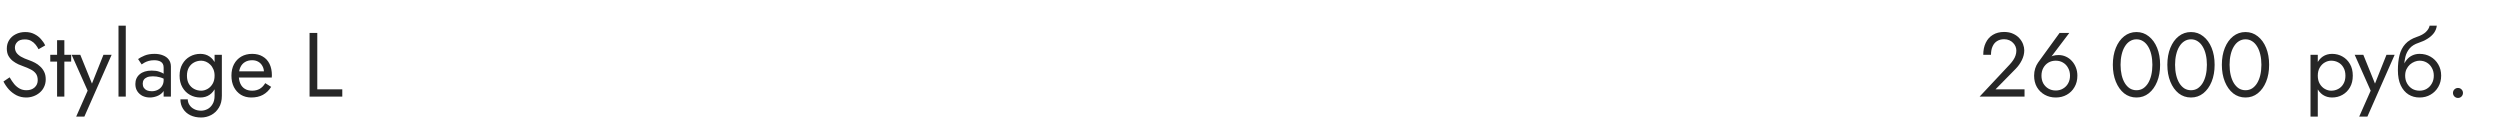
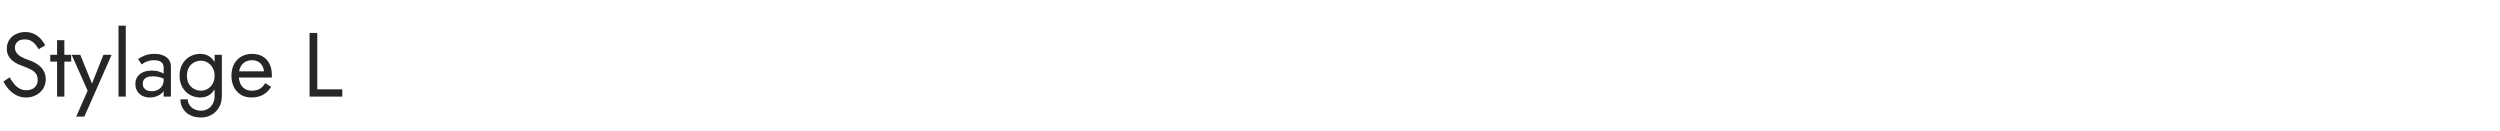
<svg xmlns="http://www.w3.org/2000/svg" width="440" height="23" viewBox="0 0 440 23" fill="none">
  <path d="M1.696 13.608L0.608 14.344C0.853 14.835 1.168 15.299 1.552 15.736C1.947 16.163 2.4 16.509 2.912 16.776C3.435 17.032 4 17.16 4.608 17.16C5.056 17.16 5.483 17.085 5.888 16.936C6.304 16.787 6.672 16.573 6.992 16.296C7.323 16.019 7.579 15.683 7.76 15.288C7.952 14.893 8.048 14.451 8.048 13.96C8.048 13.448 7.957 13.011 7.776 12.648C7.595 12.275 7.36 11.96 7.072 11.704C6.795 11.437 6.491 11.219 6.16 11.048C5.829 10.877 5.515 10.739 5.216 10.632C4.565 10.408 4.048 10.184 3.664 9.96C3.291 9.725 3.024 9.48 2.864 9.224C2.704 8.957 2.624 8.669 2.624 8.36C2.624 7.997 2.763 7.672 3.04 7.384C3.317 7.085 3.76 6.936 4.368 6.936C4.805 6.936 5.173 7.021 5.472 7.192C5.781 7.363 6.043 7.581 6.256 7.848C6.469 8.115 6.645 8.387 6.784 8.664L7.952 7.992C7.771 7.597 7.52 7.224 7.2 6.872C6.88 6.509 6.491 6.216 6.032 5.992C5.584 5.757 5.056 5.64 4.448 5.64C3.819 5.64 3.259 5.768 2.768 6.024C2.277 6.269 1.893 6.611 1.616 7.048C1.339 7.485 1.2 7.981 1.2 8.536C1.2 9.048 1.296 9.48 1.488 9.832C1.691 10.184 1.947 10.483 2.256 10.728C2.565 10.963 2.891 11.16 3.232 11.32C3.573 11.469 3.883 11.592 4.16 11.688C4.587 11.837 4.987 12.008 5.36 12.2C5.744 12.381 6.053 12.621 6.288 12.92C6.523 13.219 6.64 13.619 6.64 14.12C6.64 14.632 6.459 15.053 6.096 15.384C5.733 15.715 5.253 15.88 4.656 15.88C4.208 15.88 3.808 15.784 3.456 15.592C3.104 15.4 2.784 15.133 2.496 14.792C2.219 14.451 1.952 14.056 1.696 13.608ZM8.846 9.64V10.84H12.526V9.64H8.846ZM10.046 7.08V17H11.326V7.08H10.046ZM19.649 9.64H18.209L15.937 15.336L16.465 15.4L14.129 9.64H12.609L15.425 15.96L13.409 20.52H14.849L19.649 9.64ZM20.856 4.52V17H22.136V4.52H20.856ZM25.12 14.728C25.12 14.461 25.184 14.232 25.312 14.04C25.44 13.848 25.632 13.699 25.888 13.592C26.154 13.485 26.496 13.432 26.912 13.432C27.36 13.432 27.781 13.491 28.176 13.608C28.57 13.715 28.954 13.896 29.328 14.152V13.4C29.253 13.304 29.109 13.181 28.896 13.032C28.682 12.872 28.394 12.733 28.032 12.616C27.68 12.488 27.237 12.424 26.704 12.424C25.797 12.424 25.088 12.643 24.576 13.08C24.074 13.507 23.824 14.077 23.824 14.792C23.824 15.293 23.941 15.72 24.176 16.072C24.41 16.424 24.72 16.696 25.104 16.888C25.498 17.069 25.92 17.16 26.368 17.16C26.773 17.16 27.178 17.085 27.584 16.936C28 16.787 28.346 16.557 28.624 16.248C28.912 15.939 29.056 15.549 29.056 15.08L28.8 14.12C28.8 14.504 28.704 14.845 28.512 15.144C28.33 15.432 28.08 15.656 27.76 15.816C27.45 15.976 27.098 16.056 26.704 16.056C26.394 16.056 26.117 16.008 25.872 15.912C25.637 15.805 25.45 15.651 25.312 15.448C25.184 15.245 25.12 15.005 25.12 14.728ZM24.928 11.336C25.045 11.251 25.205 11.149 25.408 11.032C25.61 10.915 25.856 10.813 26.144 10.728C26.442 10.643 26.773 10.6 27.136 10.6C27.36 10.6 27.573 10.621 27.776 10.664C27.978 10.707 28.154 10.776 28.304 10.872C28.464 10.968 28.586 11.101 28.672 11.272C28.757 11.432 28.8 11.64 28.8 11.896V17H30.08V11.72C30.08 11.24 29.957 10.835 29.712 10.504C29.477 10.173 29.141 9.923 28.704 9.752C28.277 9.571 27.776 9.48 27.2 9.48C26.517 9.48 25.93 9.581 25.44 9.784C24.96 9.987 24.581 10.189 24.304 10.392L24.928 11.336ZM31.751 17.48C31.751 18.109 31.905 18.664 32.215 19.144C32.524 19.635 32.951 20.013 33.495 20.28C34.05 20.547 34.684 20.68 35.399 20.68C36.017 20.68 36.604 20.536 37.159 20.248C37.714 19.96 38.167 19.528 38.519 18.952C38.871 18.387 39.047 17.683 39.047 16.84V9.64H37.767V16.84C37.767 17.459 37.644 17.96 37.399 18.344C37.164 18.739 36.865 19.027 36.503 19.208C36.14 19.389 35.772 19.48 35.399 19.48C34.919 19.48 34.503 19.384 34.151 19.192C33.799 19.011 33.527 18.765 33.335 18.456C33.143 18.157 33.047 17.832 33.047 17.48H31.751ZM31.607 13.32C31.607 14.109 31.772 14.792 32.103 15.368C32.434 15.944 32.876 16.387 33.431 16.696C33.986 17.005 34.593 17.16 35.255 17.16C35.873 17.16 36.412 17.005 36.871 16.696C37.33 16.387 37.687 15.944 37.943 15.368C38.209 14.792 38.343 14.109 38.343 13.32C38.343 12.52 38.209 11.837 37.943 11.272C37.687 10.696 37.33 10.253 36.871 9.944C36.412 9.635 35.873 9.48 35.255 9.48C34.593 9.48 33.986 9.635 33.431 9.944C32.876 10.253 32.434 10.696 32.103 11.272C31.772 11.837 31.607 12.52 31.607 13.32ZM32.903 13.32C32.903 12.755 33.015 12.275 33.239 11.88C33.474 11.485 33.783 11.187 34.167 10.984C34.551 10.781 34.967 10.68 35.415 10.68C35.692 10.68 35.969 10.739 36.247 10.856C36.524 10.973 36.775 11.144 36.999 11.368C37.233 11.592 37.42 11.869 37.559 12.2C37.697 12.52 37.767 12.893 37.767 13.32C37.767 13.885 37.65 14.365 37.415 14.76C37.18 15.155 36.882 15.453 36.519 15.656C36.156 15.859 35.788 15.96 35.415 15.96C34.967 15.96 34.551 15.859 34.167 15.656C33.783 15.453 33.474 15.155 33.239 14.76C33.015 14.365 32.903 13.885 32.903 13.32ZM44.22 17.16C45.009 17.16 45.692 17.005 46.268 16.696C46.855 16.376 47.34 15.907 47.724 15.288L46.684 14.632C46.417 15.08 46.092 15.416 45.708 15.64C45.324 15.853 44.881 15.96 44.38 15.96C43.879 15.96 43.452 15.853 43.1 15.64C42.748 15.427 42.481 15.117 42.3 14.712C42.118 14.307 42.028 13.816 42.028 13.24C42.038 12.675 42.135 12.2 42.316 11.816C42.508 11.421 42.775 11.123 43.116 10.92C43.468 10.707 43.889 10.6 44.38 10.6C44.796 10.6 45.158 10.691 45.468 10.872C45.777 11.053 46.017 11.304 46.188 11.624C46.369 11.944 46.46 12.323 46.46 12.76C46.46 12.835 46.444 12.931 46.412 13.048C46.38 13.155 46.348 13.235 46.316 13.288L46.828 12.552H41.548V13.64H47.836C47.836 13.619 47.836 13.571 47.836 13.496C47.846 13.411 47.852 13.331 47.852 13.256C47.852 12.477 47.713 11.805 47.436 11.24C47.158 10.675 46.758 10.243 46.236 9.944C45.724 9.635 45.105 9.48 44.38 9.48C43.654 9.48 43.014 9.64 42.46 9.96C41.916 10.28 41.489 10.728 41.18 11.304C40.881 11.88 40.732 12.552 40.732 13.32C40.732 14.077 40.876 14.744 41.164 15.32C41.462 15.896 41.873 16.349 42.396 16.68C42.929 17 43.537 17.16 44.22 17.16ZM54.483 5.8V17H60.243V15.72H55.843V5.8H54.483Z" fill="#262626" />
-   <path d="M348.414 17H356.318V15.72H351.214L354.782 12.088C355.219 11.64 355.576 11.133 355.854 10.568C356.131 10.003 356.27 9.432 356.27 8.856C356.27 8.515 356.2 8.157 356.062 7.784C355.923 7.411 355.71 7.064 355.422 6.744C355.134 6.413 354.766 6.147 354.318 5.944C353.87 5.731 353.336 5.624 352.718 5.624C351.95 5.624 351.288 5.795 350.734 6.136C350.19 6.467 349.774 6.936 349.486 7.544C349.198 8.141 349.054 8.84 349.054 9.64H350.414C350.414 9.075 350.504 8.589 350.686 8.184C350.867 7.768 351.128 7.453 351.47 7.24C351.822 7.016 352.238 6.904 352.718 6.904C353.059 6.904 353.363 6.963 353.63 7.08C353.896 7.197 354.12 7.352 354.302 7.544C354.494 7.736 354.638 7.949 354.734 8.184C354.83 8.419 354.878 8.659 354.878 8.904C354.878 9.203 354.83 9.491 354.734 9.768C354.648 10.035 354.515 10.301 354.334 10.568C354.163 10.824 353.955 11.085 353.71 11.352L348.414 17ZM359.299 13.32C359.299 12.808 359.406 12.355 359.619 11.96C359.843 11.555 360.142 11.24 360.515 11.016C360.899 10.792 361.331 10.68 361.811 10.68C362.291 10.68 362.718 10.792 363.091 11.016C363.475 11.24 363.774 11.555 363.987 11.96C364.211 12.355 364.323 12.808 364.323 13.32C364.323 13.832 364.211 14.285 363.987 14.68C363.774 15.064 363.475 15.368 363.091 15.592C362.718 15.816 362.291 15.928 361.811 15.928C361.331 15.928 360.899 15.816 360.515 15.592C360.142 15.368 359.843 15.064 359.619 14.68C359.406 14.285 359.299 13.832 359.299 13.32ZM362.483 5.8L358.707 11C358.494 11.299 358.323 11.645 358.195 12.04C358.067 12.435 358.003 12.861 358.003 13.32C358.003 14.088 358.168 14.76 358.499 15.336C358.84 15.912 359.299 16.36 359.875 16.68C360.451 17 361.096 17.16 361.811 17.16C362.536 17.16 363.182 17 363.747 16.68C364.323 16.36 364.776 15.912 365.107 15.336C365.448 14.76 365.619 14.088 365.619 13.32C365.619 12.808 365.534 12.333 365.363 11.896C365.192 11.448 364.952 11.059 364.643 10.728C364.344 10.397 363.992 10.141 363.587 9.96C363.192 9.779 362.766 9.688 362.307 9.688C361.944 9.688 361.619 9.731 361.331 9.816C361.054 9.901 360.808 10.077 360.595 10.344L360.691 10.424L364.195 5.8H362.483ZM373.219 11.4C373.219 10.749 373.283 10.152 373.411 9.608C373.539 9.053 373.725 8.579 373.971 8.184C374.216 7.779 374.509 7.469 374.851 7.256C375.203 7.032 375.592 6.92 376.019 6.92C376.456 6.92 376.845 7.032 377.187 7.256C377.528 7.469 377.821 7.779 378.067 8.184C378.312 8.579 378.499 9.053 378.627 9.608C378.755 10.152 378.819 10.749 378.819 11.4C378.819 12.051 378.755 12.653 378.627 13.208C378.499 13.752 378.312 14.227 378.067 14.632C377.821 15.027 377.528 15.336 377.187 15.56C376.845 15.773 376.456 15.88 376.019 15.88C375.592 15.88 375.203 15.773 374.851 15.56C374.509 15.336 374.216 15.027 373.971 14.632C373.725 14.227 373.539 13.752 373.411 13.208C373.283 12.653 373.219 12.051 373.219 11.4ZM371.859 11.4C371.859 12.52 372.035 13.512 372.387 14.376C372.739 15.24 373.224 15.923 373.843 16.424C374.472 16.915 375.197 17.16 376.019 17.16C376.84 17.16 377.56 16.915 378.179 16.424C378.808 15.923 379.299 15.24 379.651 14.376C380.003 13.512 380.179 12.52 380.179 11.4C380.179 10.28 380.003 9.288 379.651 8.424C379.299 7.56 378.808 6.883 378.179 6.392C377.56 5.891 376.84 5.64 376.019 5.64C375.197 5.64 374.472 5.891 373.843 6.392C373.224 6.883 372.739 7.56 372.387 8.424C372.035 9.288 371.859 10.28 371.859 11.4ZM382.812 11.4C382.812 10.749 382.877 10.152 383.005 9.608C383.133 9.053 383.319 8.579 383.565 8.184C383.81 7.779 384.103 7.469 384.445 7.256C384.797 7.032 385.186 6.92 385.613 6.92C386.05 6.92 386.439 7.032 386.781 7.256C387.122 7.469 387.415 7.779 387.661 8.184C387.906 8.579 388.093 9.053 388.221 9.608C388.349 10.152 388.413 10.749 388.413 11.4C388.413 12.051 388.349 12.653 388.221 13.208C388.093 13.752 387.906 14.227 387.661 14.632C387.415 15.027 387.122 15.336 386.781 15.56C386.439 15.773 386.05 15.88 385.613 15.88C385.186 15.88 384.797 15.773 384.445 15.56C384.103 15.336 383.81 15.027 383.565 14.632C383.319 14.227 383.133 13.752 383.005 13.208C382.877 12.653 382.812 12.051 382.812 11.4ZM381.453 11.4C381.453 12.52 381.629 13.512 381.981 14.376C382.333 15.24 382.818 15.923 383.437 16.424C384.066 16.915 384.791 17.16 385.613 17.16C386.434 17.16 387.154 16.915 387.773 16.424C388.402 15.923 388.893 15.24 389.245 14.376C389.597 13.512 389.773 12.52 389.773 11.4C389.773 10.28 389.597 9.288 389.245 8.424C388.893 7.56 388.402 6.883 387.773 6.392C387.154 5.891 386.434 5.64 385.613 5.64C384.791 5.64 384.066 5.891 383.437 6.392C382.818 6.883 382.333 7.56 381.981 8.424C381.629 9.288 381.453 10.28 381.453 11.4ZM392.406 11.4C392.406 10.749 392.47 10.152 392.598 9.608C392.726 9.053 392.913 8.579 393.158 8.184C393.404 7.779 393.697 7.469 394.038 7.256C394.39 7.032 394.78 6.92 395.206 6.92C395.644 6.92 396.033 7.032 396.374 7.256C396.716 7.469 397.009 7.779 397.254 8.184C397.5 8.579 397.686 9.053 397.814 9.608C397.942 10.152 398.006 10.749 398.006 11.4C398.006 12.051 397.942 12.653 397.814 13.208C397.686 13.752 397.5 14.227 397.254 14.632C397.009 15.027 396.716 15.336 396.374 15.56C396.033 15.773 395.644 15.88 395.206 15.88C394.78 15.88 394.39 15.773 394.038 15.56C393.697 15.336 393.404 15.027 393.158 14.632C392.913 14.227 392.726 13.752 392.598 13.208C392.47 12.653 392.406 12.051 392.406 11.4ZM391.046 11.4C391.046 12.52 391.222 13.512 391.574 14.376C391.926 15.24 392.412 15.923 393.03 16.424C393.66 16.915 394.385 17.16 395.206 17.16C396.028 17.16 396.748 16.915 397.366 16.424C397.996 15.923 398.486 15.24 398.838 14.376C399.19 13.512 399.366 12.52 399.366 11.4C399.366 10.28 399.19 9.288 398.838 8.424C398.486 7.56 397.996 6.883 397.366 6.392C396.748 5.891 396.028 5.64 395.206 5.64C394.385 5.64 393.66 5.891 393.03 6.392C392.412 6.883 391.926 7.56 391.574 8.424C391.222 9.288 391.046 10.28 391.046 11.4Z" fill="#262626" />
-   <path d="M407.931 20.52V9.64H406.651V20.52H407.931ZM414.091 13.32C414.091 12.52 413.926 11.837 413.595 11.272C413.265 10.696 412.822 10.253 412.267 9.944C411.723 9.635 411.115 9.48 410.443 9.48C409.835 9.48 409.297 9.635 408.827 9.944C408.369 10.253 408.006 10.696 407.739 11.272C407.483 11.837 407.355 12.52 407.355 13.32C407.355 14.109 407.483 14.792 407.739 15.368C408.006 15.944 408.369 16.387 408.827 16.696C409.297 17.005 409.835 17.16 410.443 17.16C411.115 17.16 411.723 17.005 412.267 16.696C412.822 16.387 413.265 15.944 413.595 15.368C413.926 14.792 414.091 14.109 414.091 13.32ZM412.795 13.32C412.795 13.885 412.678 14.365 412.443 14.76C412.219 15.155 411.915 15.453 411.531 15.656C411.158 15.859 410.742 15.96 410.283 15.96C409.91 15.96 409.542 15.859 409.179 15.656C408.817 15.453 408.518 15.155 408.283 14.76C408.049 14.365 407.931 13.885 407.931 13.32C407.931 12.755 408.049 12.275 408.283 11.88C408.518 11.485 408.817 11.187 409.179 10.984C409.542 10.781 409.91 10.68 410.283 10.68C410.742 10.68 411.158 10.781 411.531 10.984C411.915 11.187 412.219 11.485 412.443 11.88C412.678 12.275 412.795 12.755 412.795 13.32ZM421.462 9.64H420.022L417.75 15.336L418.278 15.4L415.942 9.64H414.422L417.238 15.96L415.222 20.52H416.662L421.462 9.64ZM425.837 10.68C426.317 10.68 426.743 10.792 427.117 11.016C427.501 11.24 427.799 11.555 428.013 11.96C428.237 12.355 428.349 12.808 428.349 13.32C428.349 13.832 428.237 14.285 428.013 14.68C427.799 15.075 427.501 15.389 427.117 15.624C426.743 15.848 426.317 15.96 425.837 15.96C425.357 15.96 424.925 15.848 424.541 15.624C424.167 15.389 423.869 15.075 423.645 14.68C423.421 14.285 423.309 13.832 423.309 13.32L422.029 12.36C422.029 13.416 422.194 14.301 422.525 15.016C422.866 15.731 423.325 16.269 423.901 16.632C424.477 16.984 425.122 17.16 425.837 17.16C426.562 17.16 427.207 16.995 427.773 16.664C428.349 16.333 428.802 15.88 429.133 15.304C429.474 14.717 429.645 14.056 429.645 13.32C429.645 12.573 429.474 11.912 429.133 11.336C428.802 10.76 428.349 10.307 427.773 9.976C427.207 9.645 426.562 9.48 425.837 9.48V10.68ZM422.733 13.32H423.309C423.309 12.893 423.383 12.52 423.533 12.2C423.693 11.869 423.895 11.592 424.141 11.368C424.397 11.144 424.674 10.973 424.973 10.856C425.271 10.739 425.559 10.68 425.837 10.68V9.48C425.378 9.48 424.957 9.571 424.573 9.752C424.199 9.923 423.874 10.173 423.597 10.504C423.319 10.835 423.106 11.24 422.957 11.72C422.807 12.189 422.733 12.723 422.733 13.32ZM422.029 12.36L423.149 13.208V11.56C423.149 11.027 423.218 10.493 423.357 9.96C423.495 9.416 423.746 8.931 424.109 8.504C424.482 8.077 424.999 7.757 425.661 7.544C426.247 7.352 426.77 7.112 427.229 6.824C427.698 6.536 428.077 6.2 428.365 5.816C428.653 5.421 428.823 4.989 428.877 4.52H427.613C427.538 4.904 427.319 5.272 426.957 5.624C426.605 5.965 426.066 6.259 425.341 6.504C424.487 6.792 423.815 7.208 423.325 7.752C422.845 8.285 422.509 8.936 422.317 9.704C422.125 10.472 422.029 11.357 422.029 12.36ZM431.723 16.36C431.723 16.595 431.808 16.803 431.979 16.984C432.16 17.155 432.368 17.24 432.603 17.24C432.848 17.24 433.056 17.155 433.227 16.984C433.398 16.803 433.483 16.595 433.483 16.36C433.483 16.115 433.398 15.907 433.227 15.736C433.056 15.565 432.848 15.48 432.603 15.48C432.368 15.48 432.16 15.565 431.979 15.736C431.808 15.907 431.723 16.115 431.723 16.36Z" fill="#262626" />
</svg>